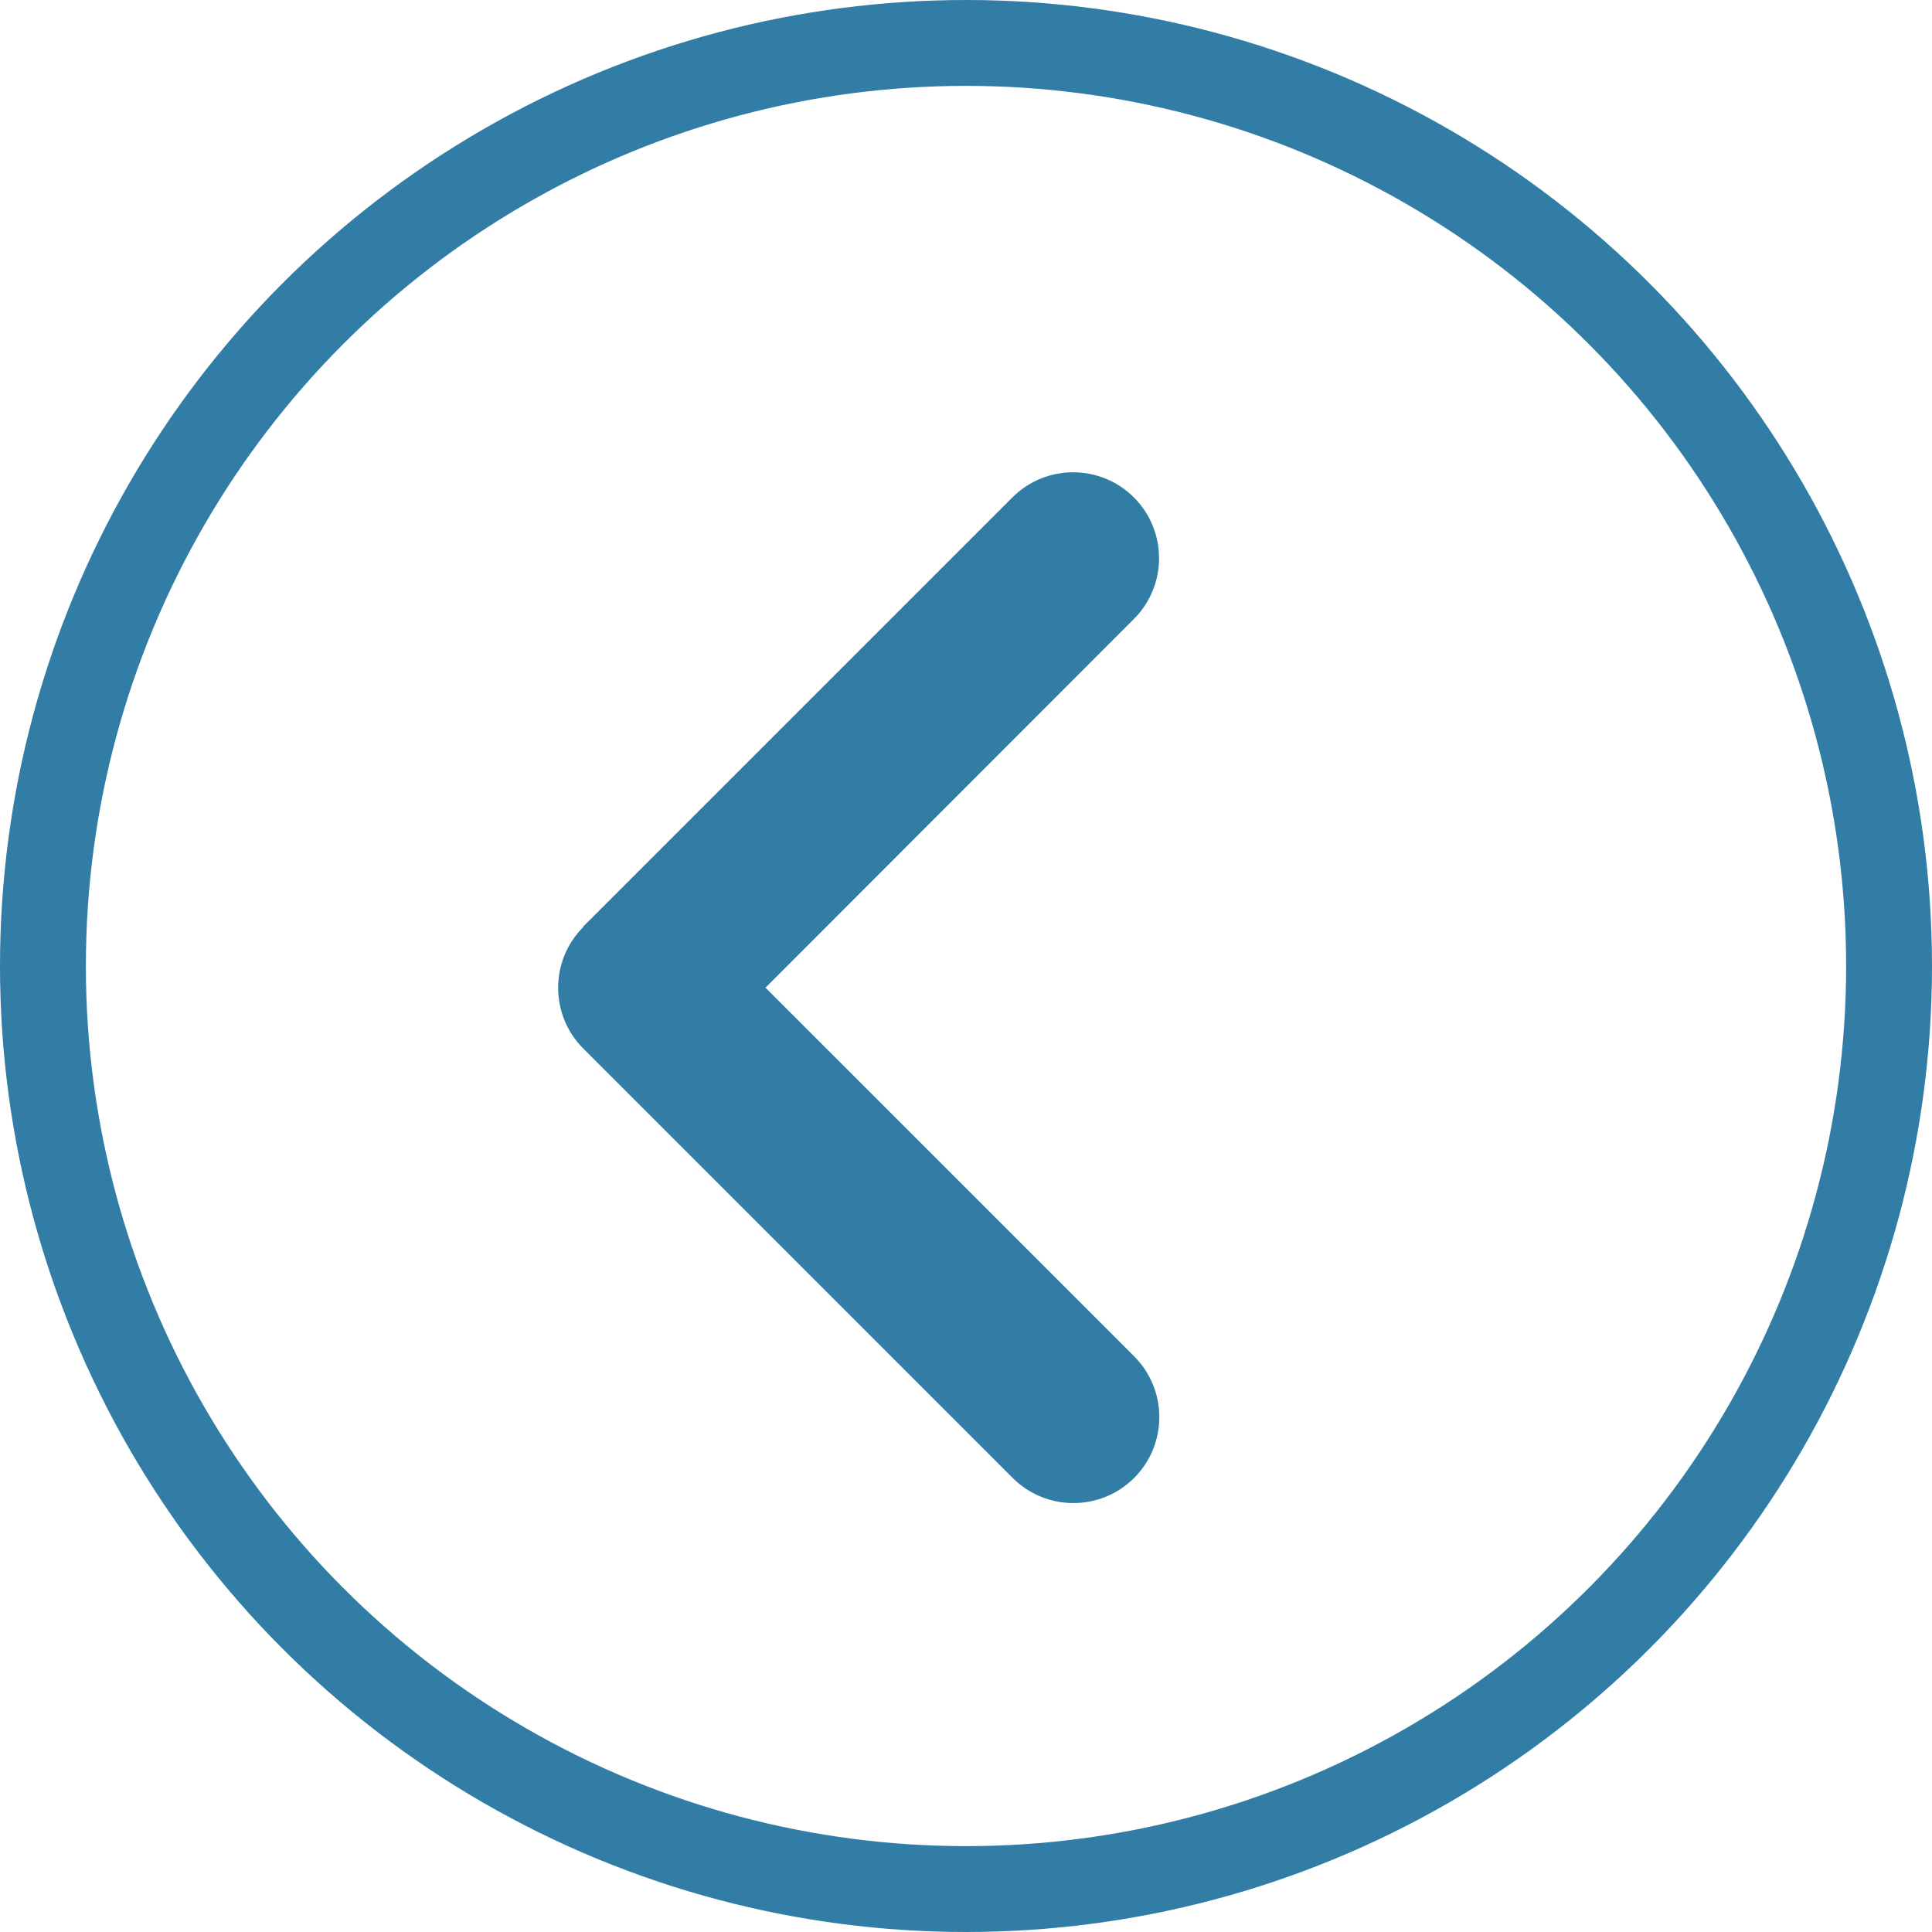
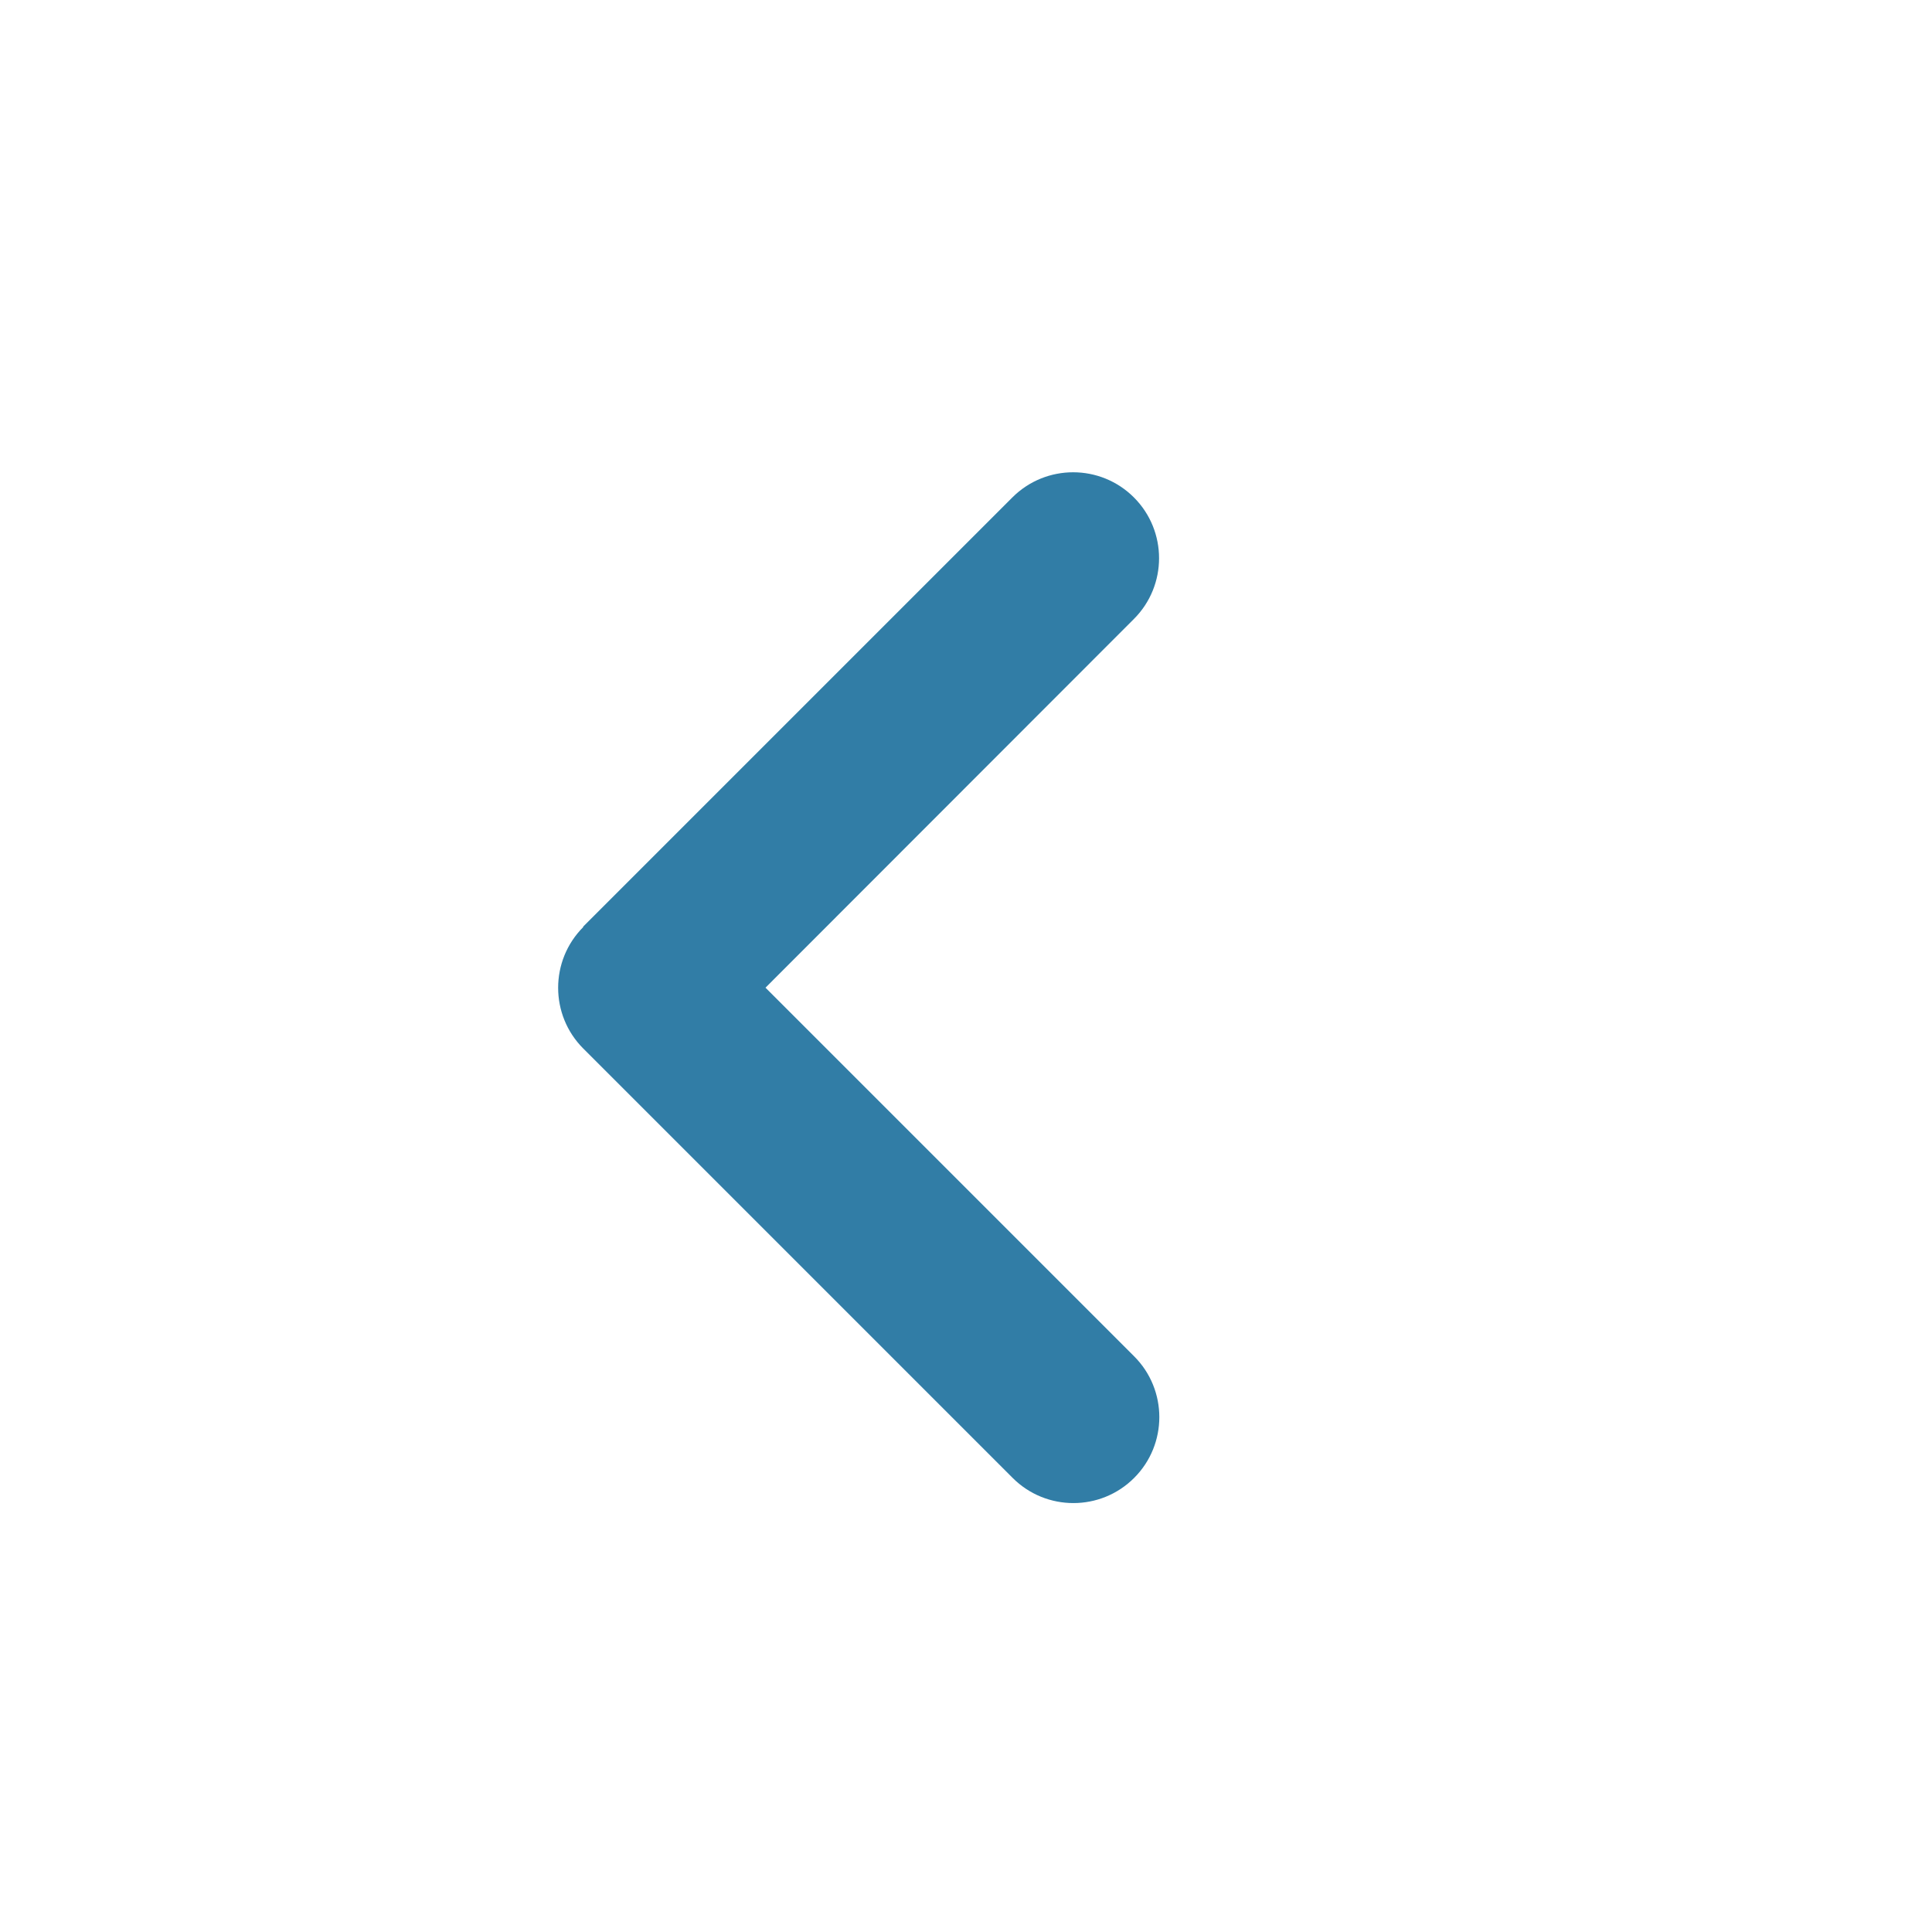
<svg xmlns="http://www.w3.org/2000/svg" width="45" height="45" viewBox="0 0 45 45" fill="none">
-   <circle cx="22.5" cy="22.5" r="21.5" stroke="#317DA6" stroke-width="2" />
  <path d="M13.586 21.592C12.805 22.373 12.805 23.642 13.586 24.423L23.586 34.423C24.367 35.205 25.636 35.205 26.417 34.423C27.198 33.642 27.198 32.373 26.417 31.592L17.83 23.005L26.411 14.417C27.192 13.636 27.192 12.367 26.411 11.586C25.63 10.805 24.361 10.805 23.58 11.586L13.58 21.586L13.586 21.592Z" fill="#317DA6" />
</svg>